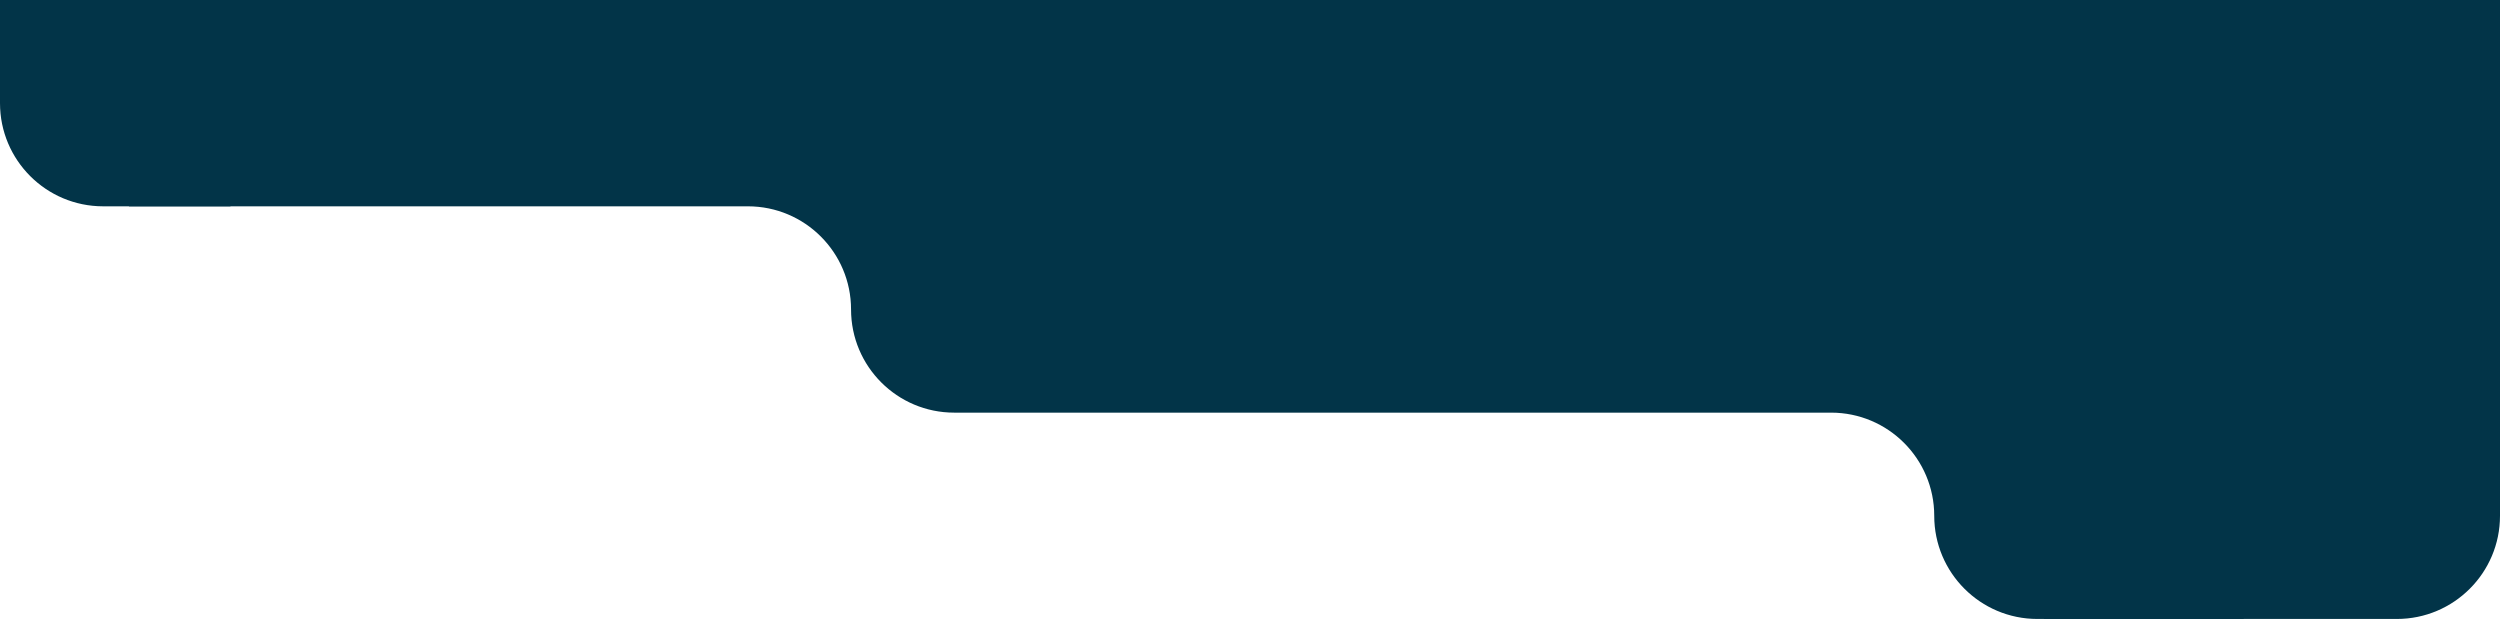
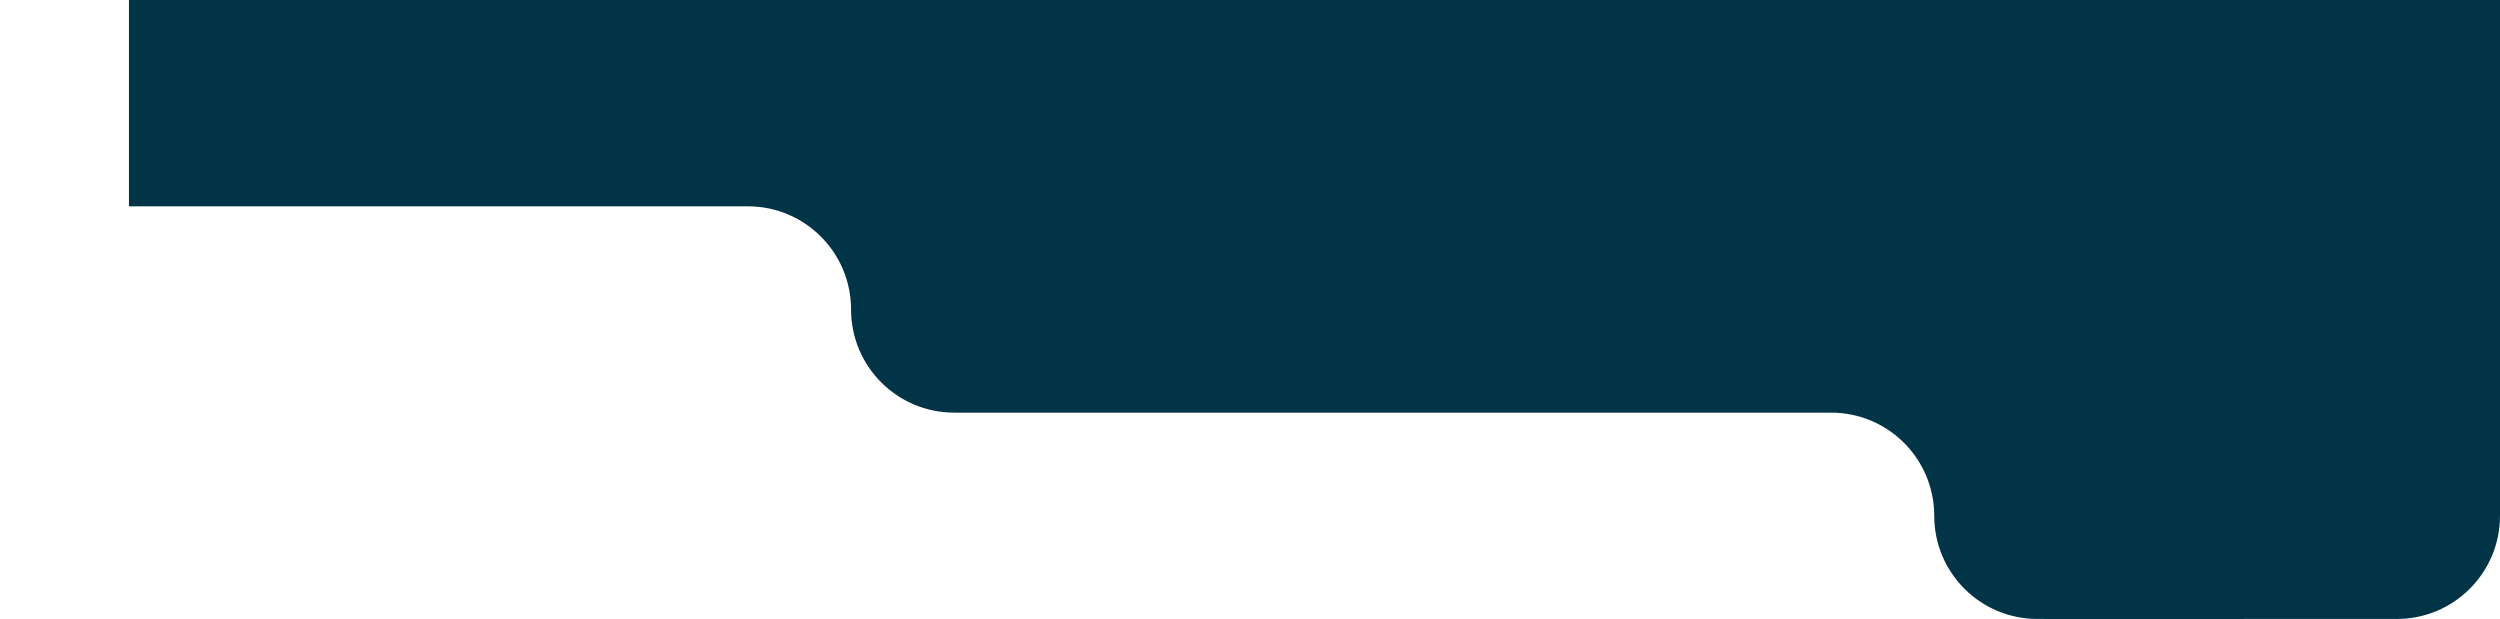
<svg xmlns="http://www.w3.org/2000/svg" width="1551" height="384" viewBox="0 0 1551 384" fill="none">
-   <path d="M143 0H0V64C0 99.346 28.654 128 64 128H143V0Z" fill="#023448" />
  <path d="M1551 0H1268V384H1487C1522.35 384 1551 355.346 1551 320V0Z" fill="#023448" />
-   <path d="M80 0H1392V384H1264C1228.65 384 1200 355.346 1200 320V320C1200 284.654 1171.35 256 1136 256H591.992C556.646 256 527.992 227.346 527.992 192V192C527.992 156.654 499.338 128 463.992 128H80V0Z" fill="#023448" />
+   <path d="M80 0H1392V384H1264C1228.65 384 1200 355.346 1200 320V320C1200 284.654 1171.35 256 1136 256H591.992C556.646 256 527.992 227.346 527.992 192V192C527.992 156.654 499.338 128 463.992 128H80Z" fill="#023448" />
</svg>